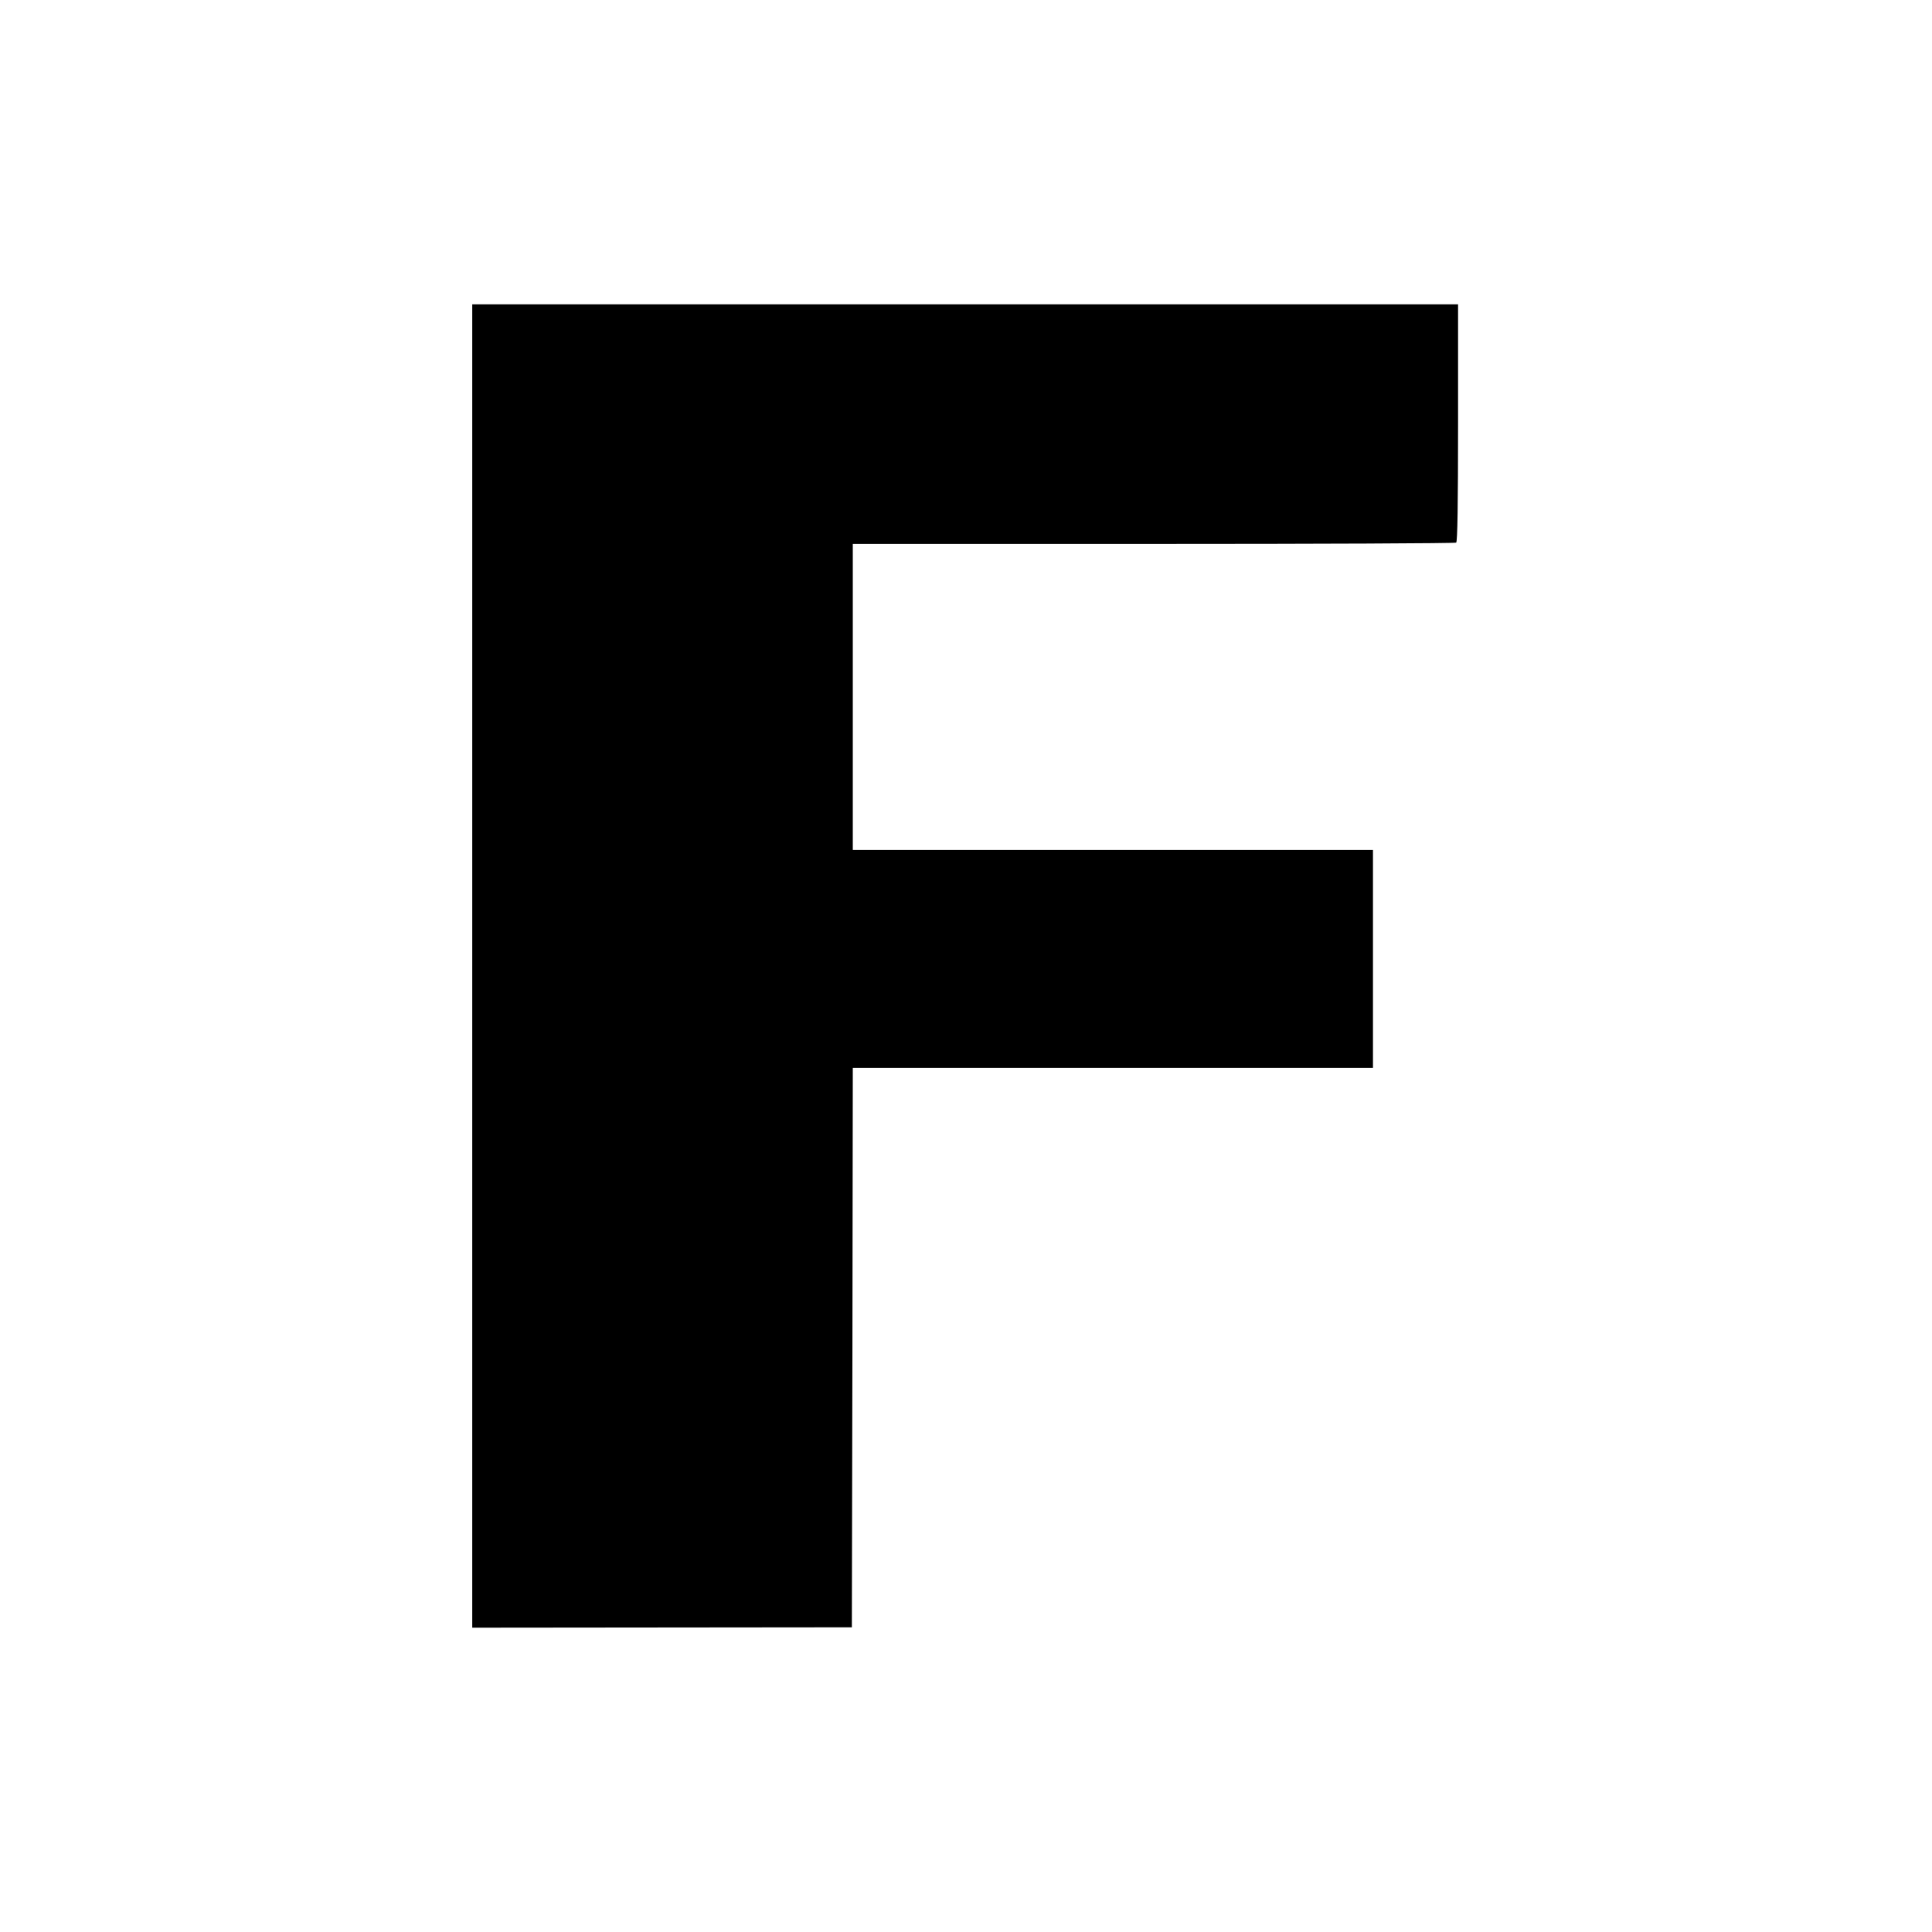
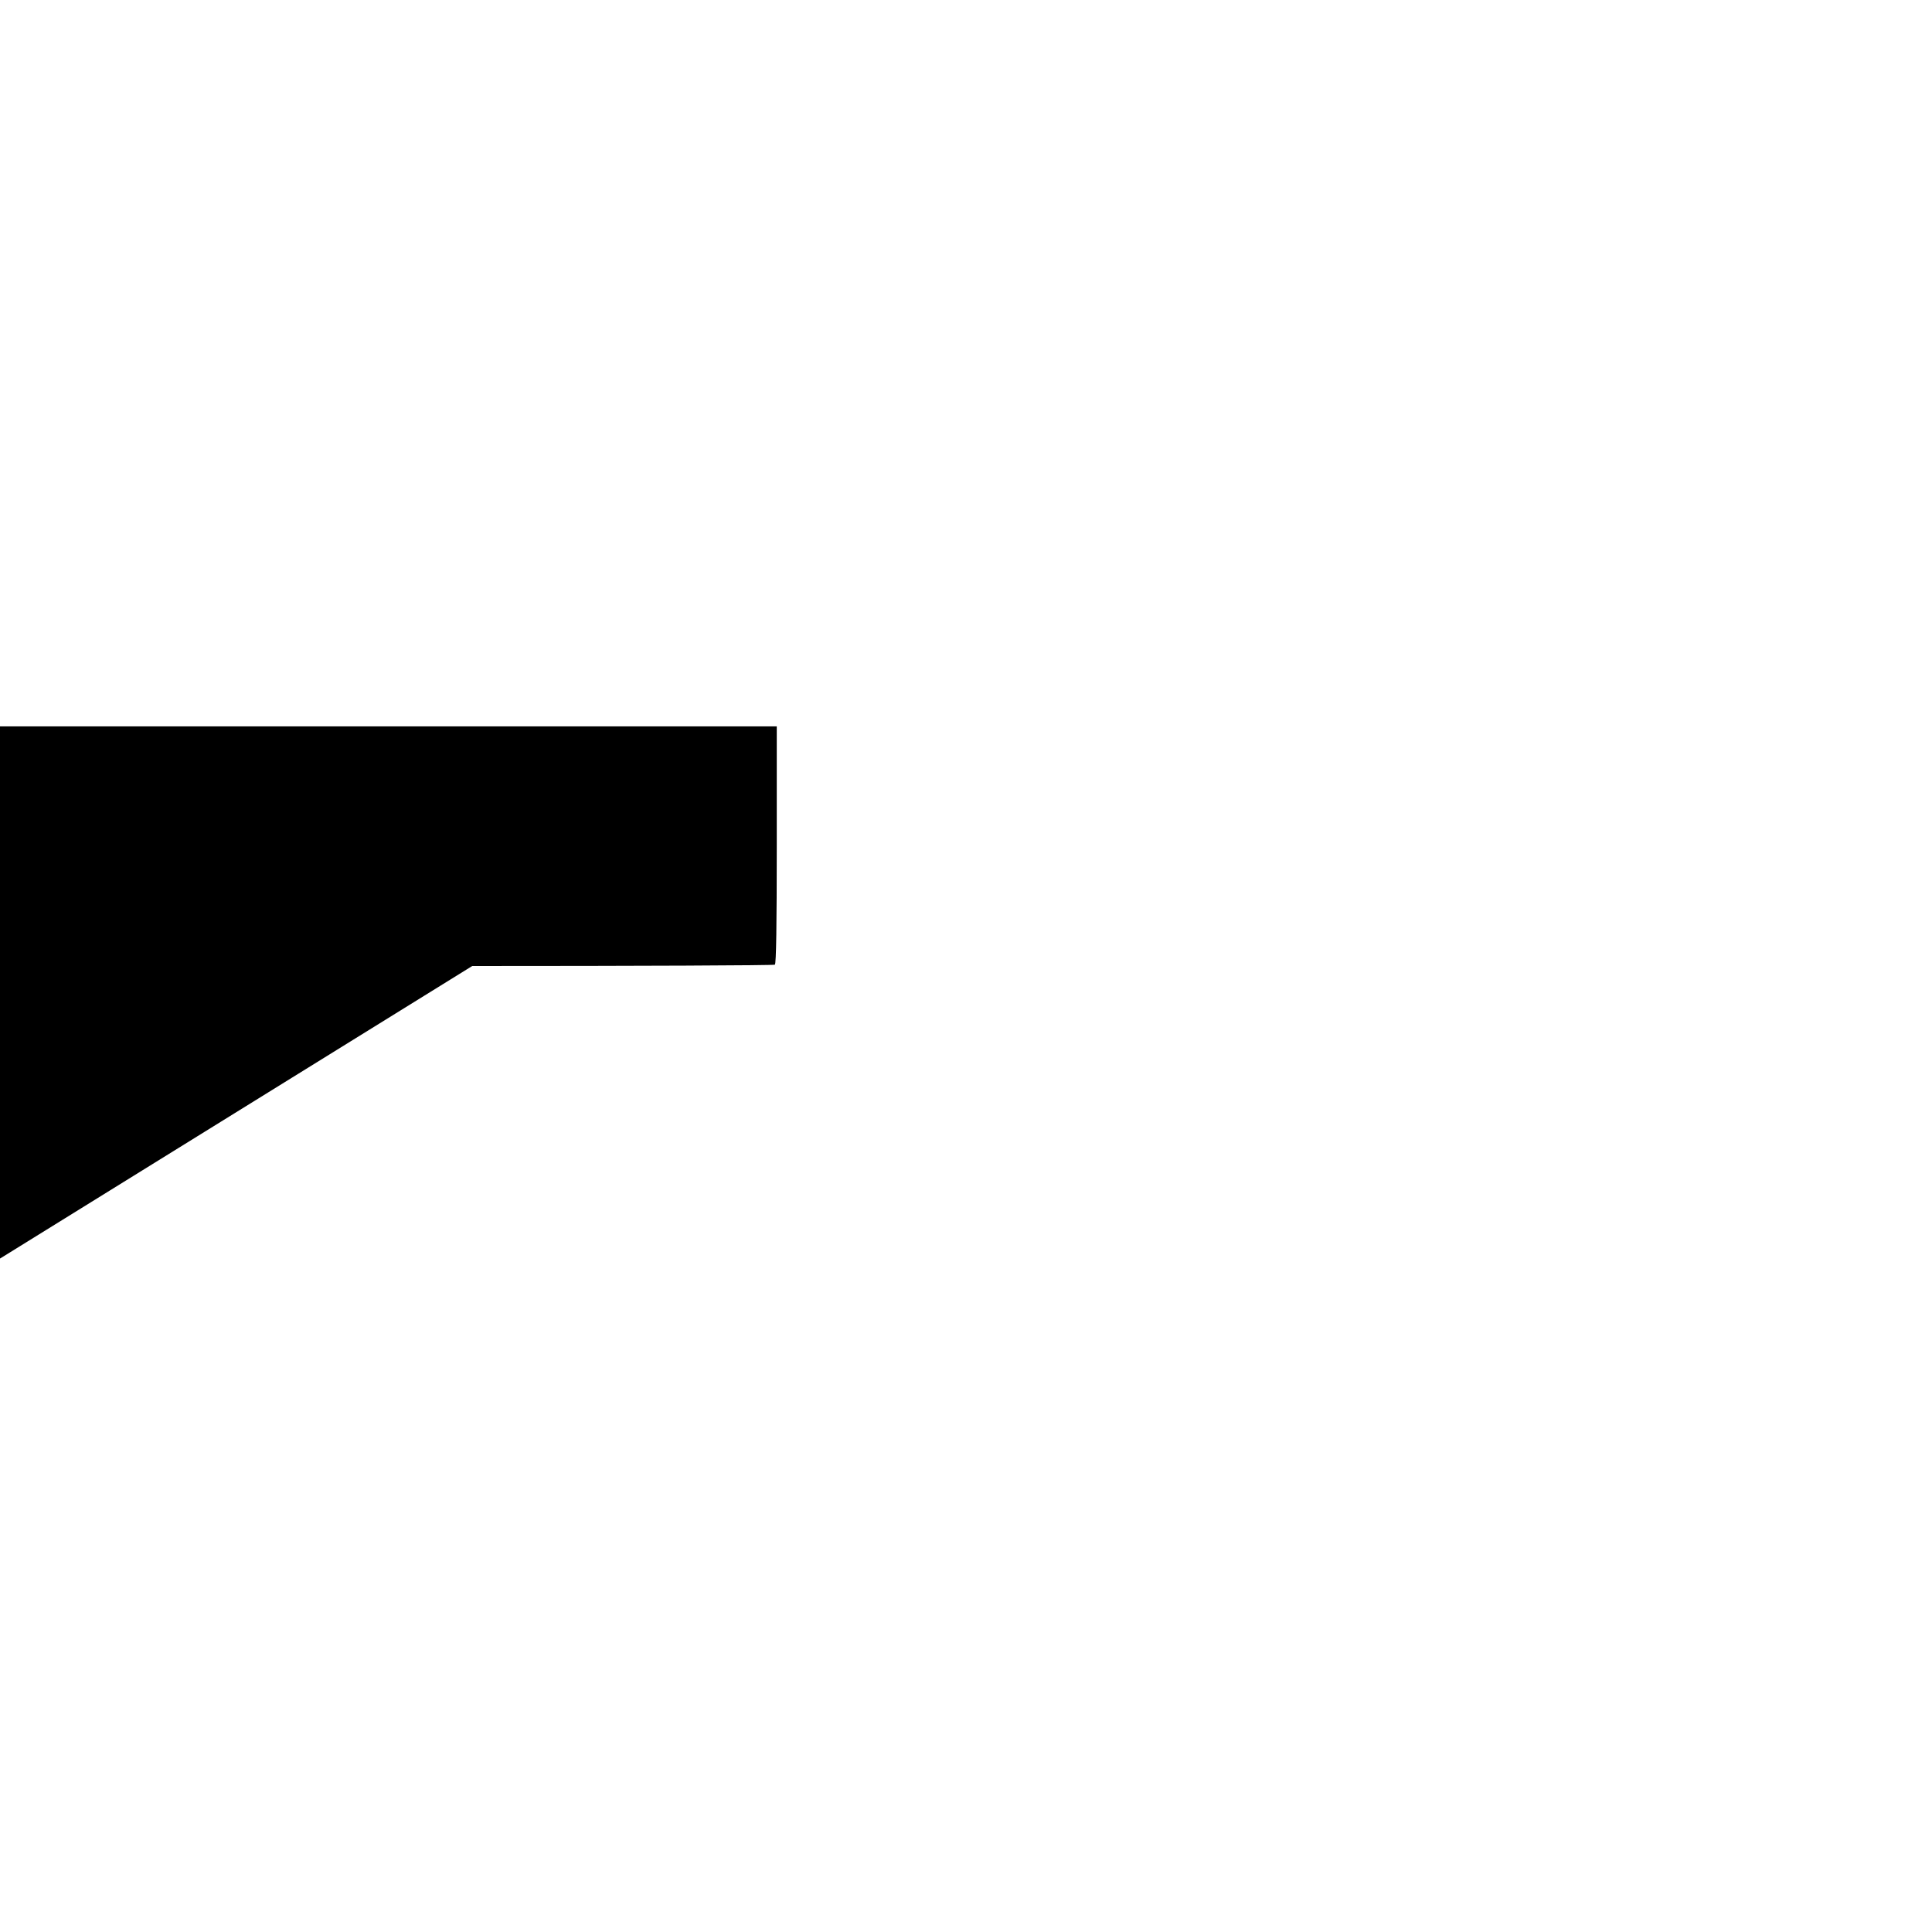
<svg xmlns="http://www.w3.org/2000/svg" version="1.0" width="1024pt" height="1024pt" viewBox="0 0 1024 1024" preserveAspectRatio="xMidYMid meet">
  <g transform="translate(0,1024) scale(0.1,-0.1)" fill="#000000" stroke="none">
-     <path d="M2503 5120 l0 -3507 1006 1 1006 1 3 1483 2 1482 1378 0 1379 0 0 578 0 577 -1379 0 -1378 0 0 811 0 811 1594 0 c876 0 1598 3 1604 7 7 4 10 207 10 634 l0 629 -2613 0 -2612 0 0 -3507z" />
+     <path d="M2503 5120 c876 0 1598 3 1604 7 7 4 10 207 10 634 l0 629 -2613 0 -2612 0 0 -3507z" />
  </g>
</svg>